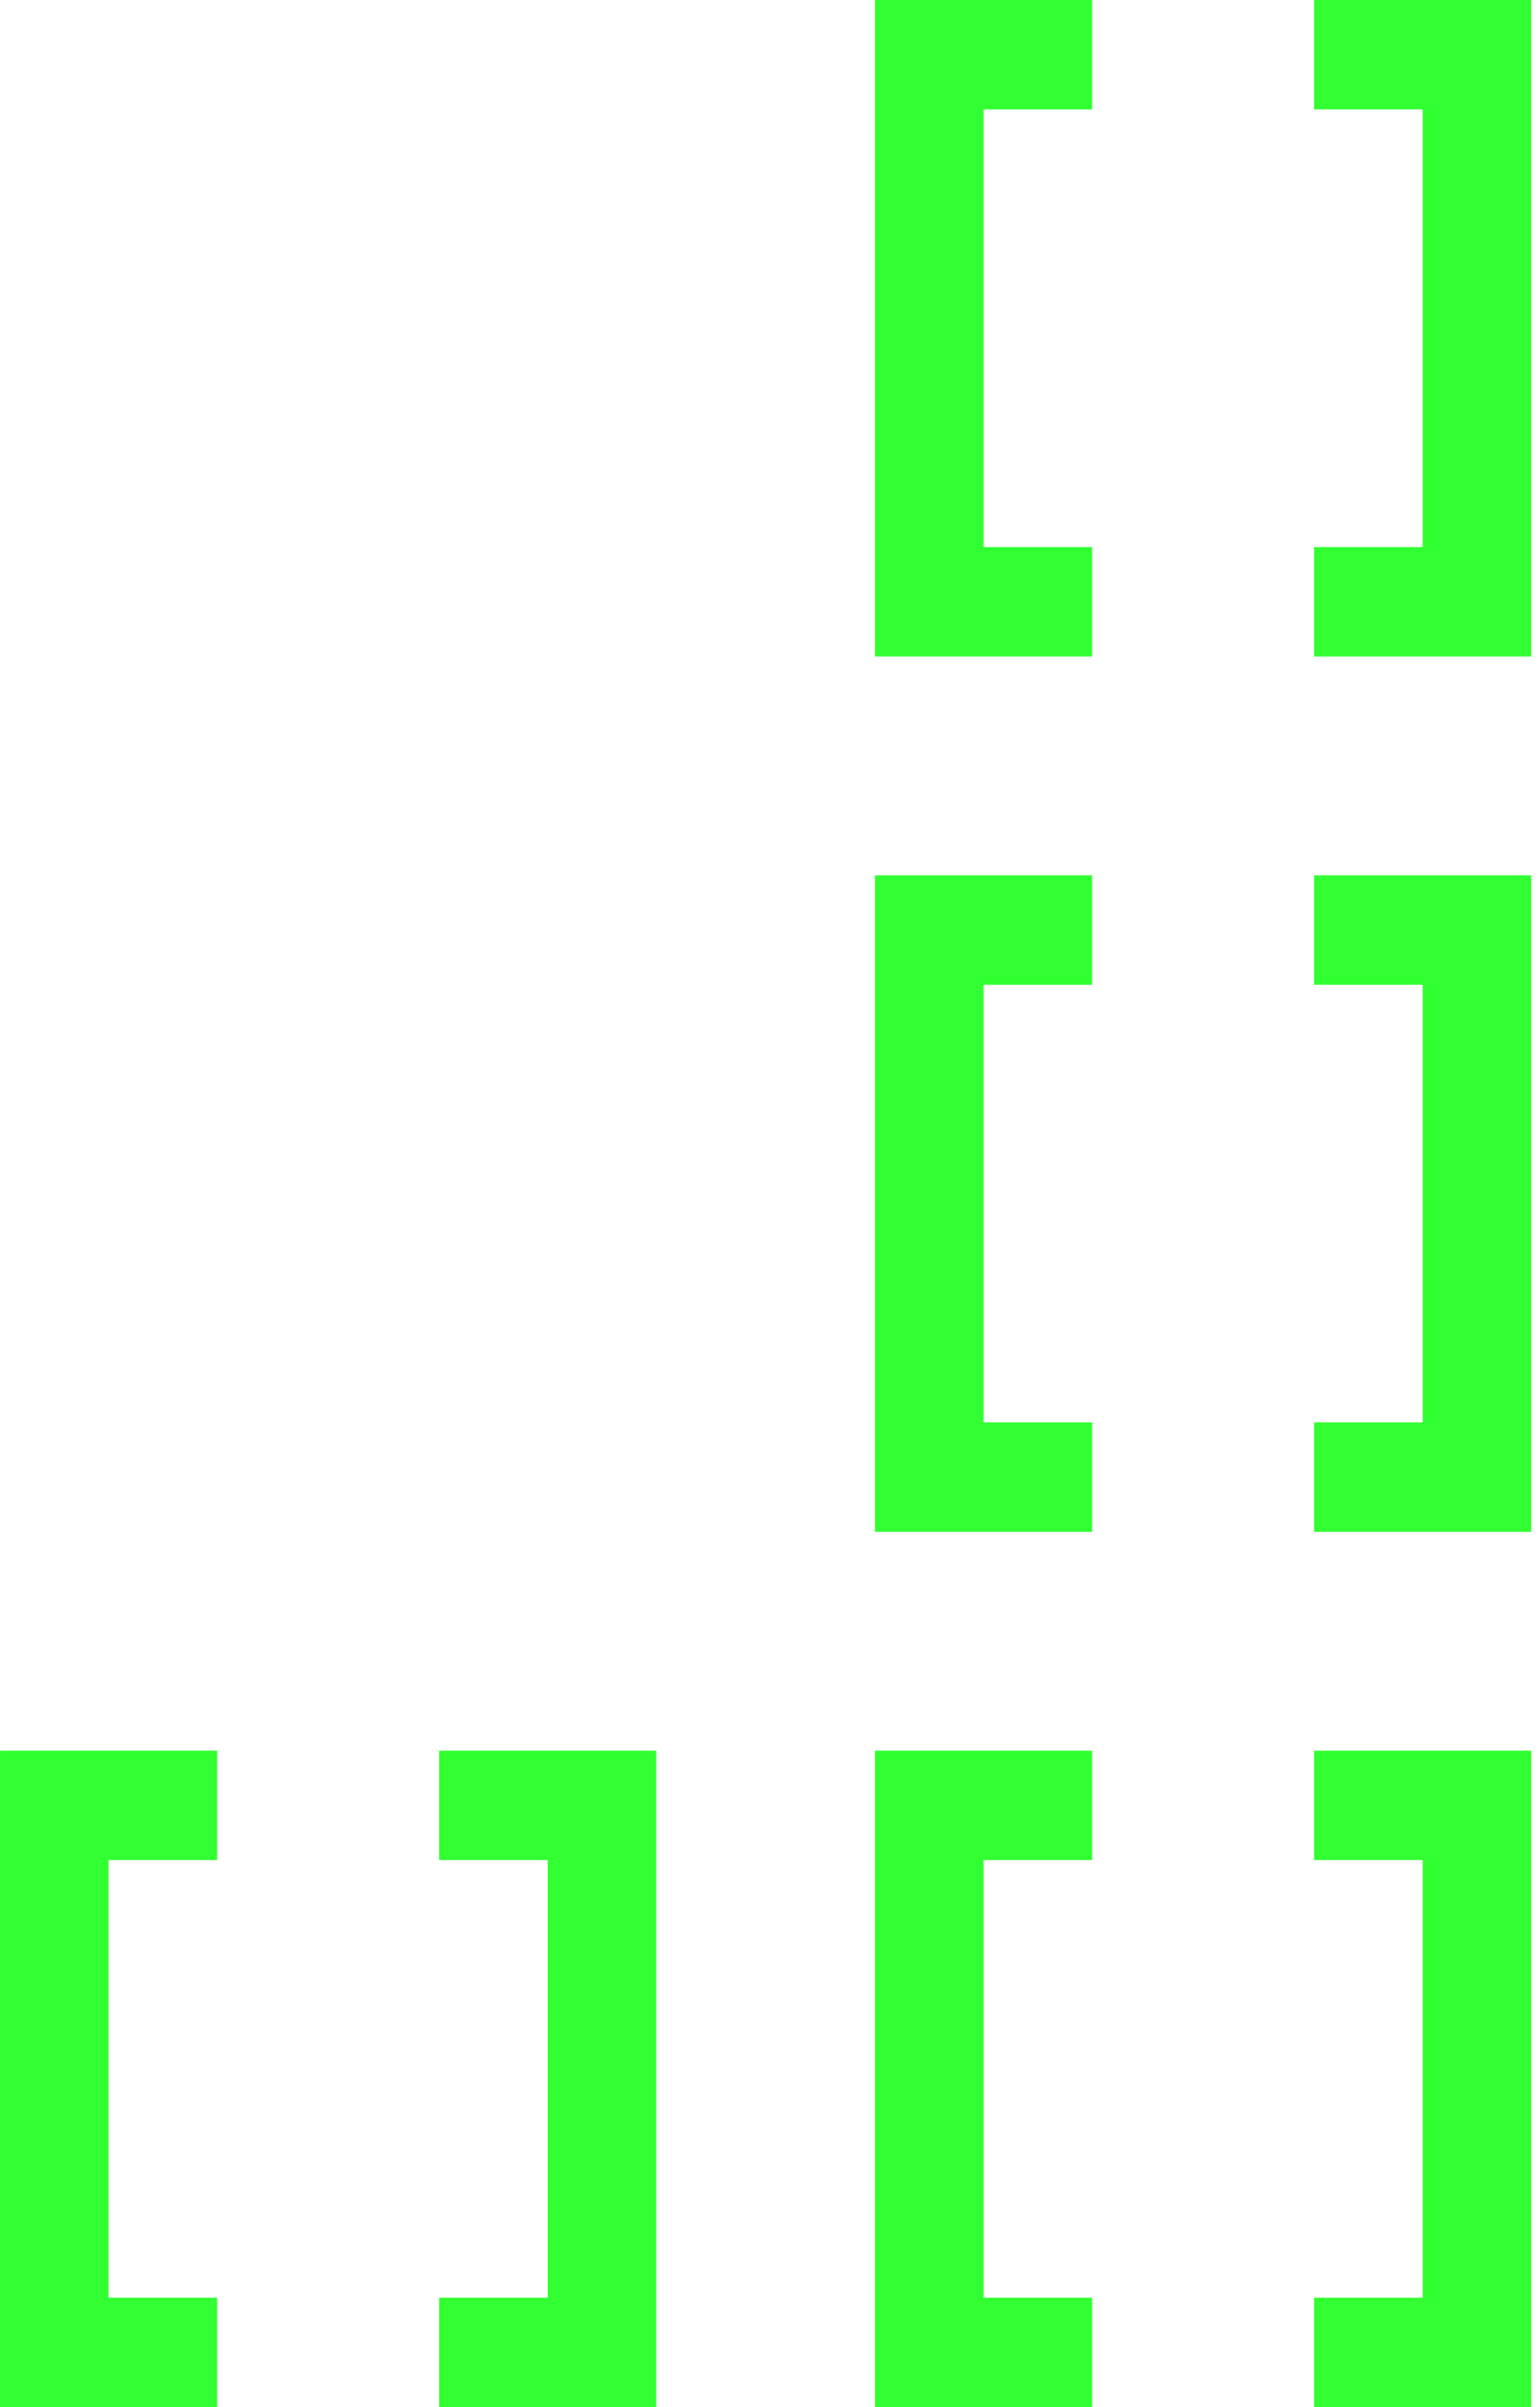
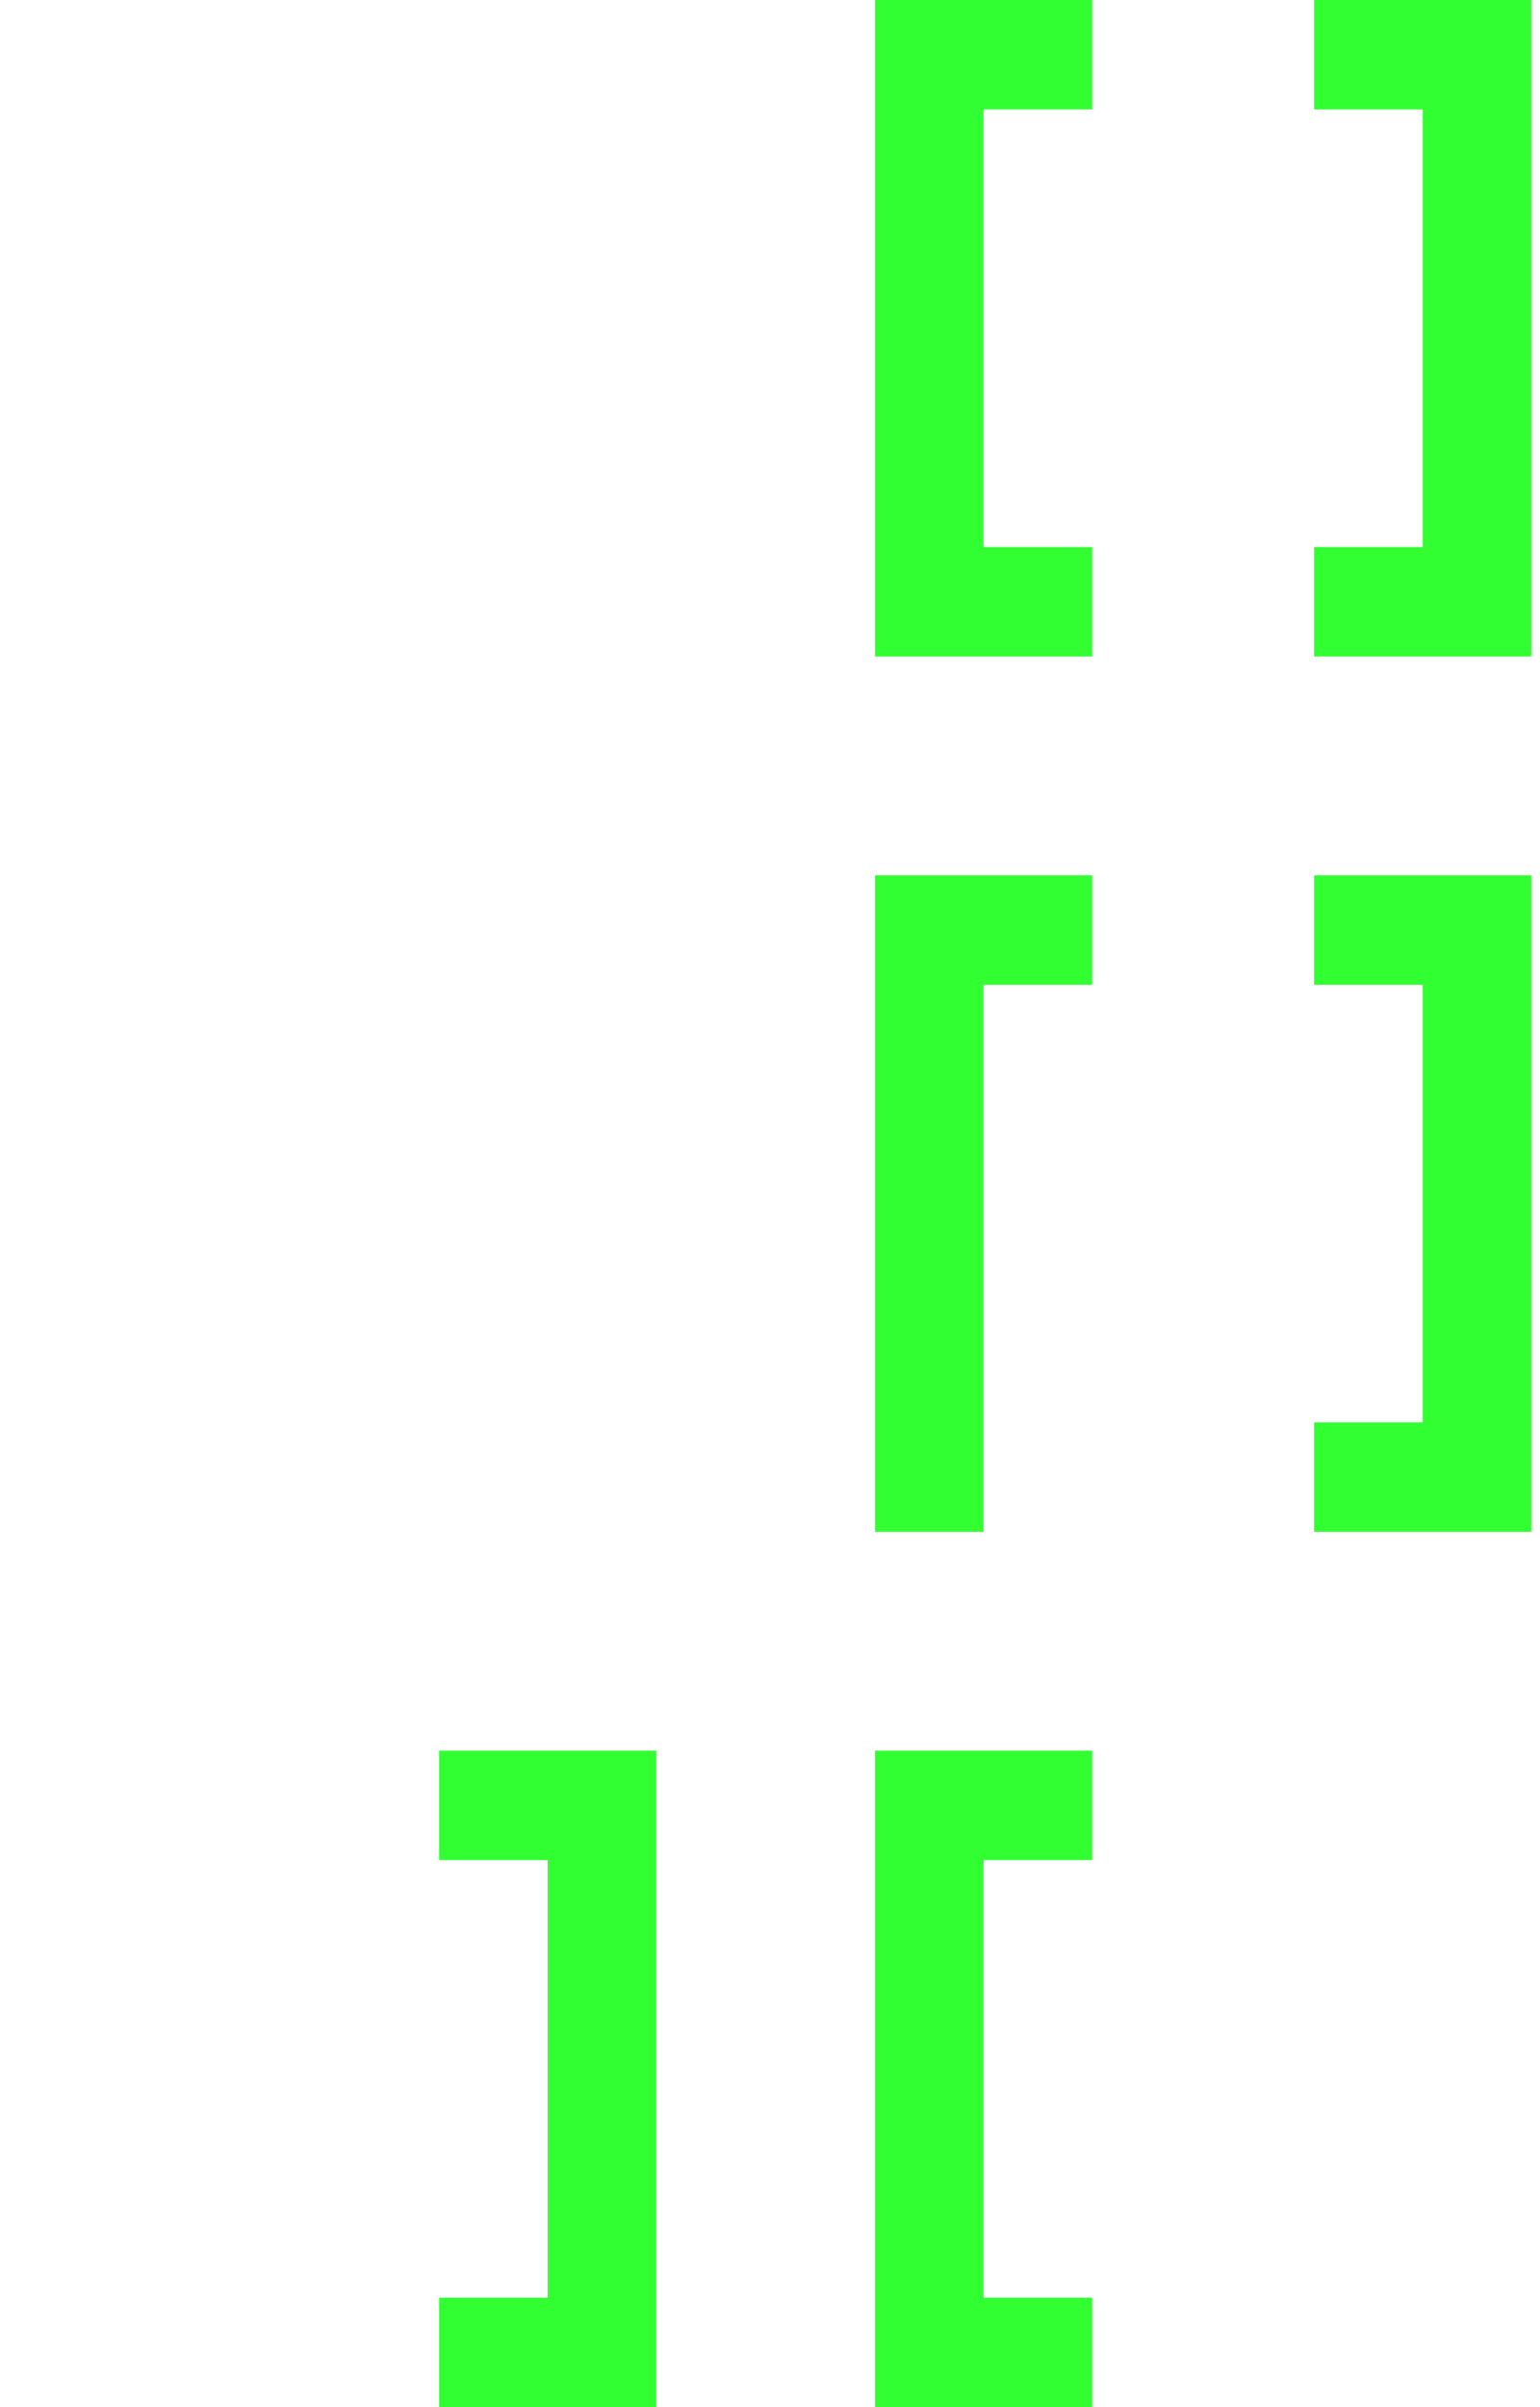
<svg xmlns="http://www.w3.org/2000/svg" width="96" height="150" viewBox="0 0 96 150" fill="none">
  <path d="M88.685 6.818V34.091H81.917V40.909H95.453V8.01086e-05H81.917V6.818H88.685Z" fill="#32FF32" />
  <path d="M54.544 40.909H68.08V34.091H61.312V6.818H68.08V8.01086e-05H54.544V40.909Z" fill="#32FF32" />
  <path d="M88.685 61.364V88.636H81.917V95.455H95.453V54.545H81.917V61.364H88.685Z" fill="#32FF32" />
-   <path d="M54.544 95.455H68.08V88.636H61.312V61.364H68.08V54.545H54.544V95.455Z" fill="#32FF32" />
-   <path d="M88.685 115.909V143.182H81.917V150H95.453V109.091H81.917V115.909H88.685Z" fill="#32FF32" />
+   <path d="M54.544 95.455H68.08H61.312V61.364H68.08V54.545H54.544V95.455Z" fill="#32FF32" />
  <path d="M54.544 150H68.08V143.182H61.312V115.909H68.08V109.091H54.544V150Z" fill="#32FF32" />
  <path d="M34.142 115.909V143.182H27.374V150H40.91V109.091H27.374V115.909H34.142Z" fill="#32FF32" />
-   <path d="M0.001 150H13.537V143.182H6.769V115.909H13.537V109.091H0.001V150Z" fill="#32FF32" />
</svg>